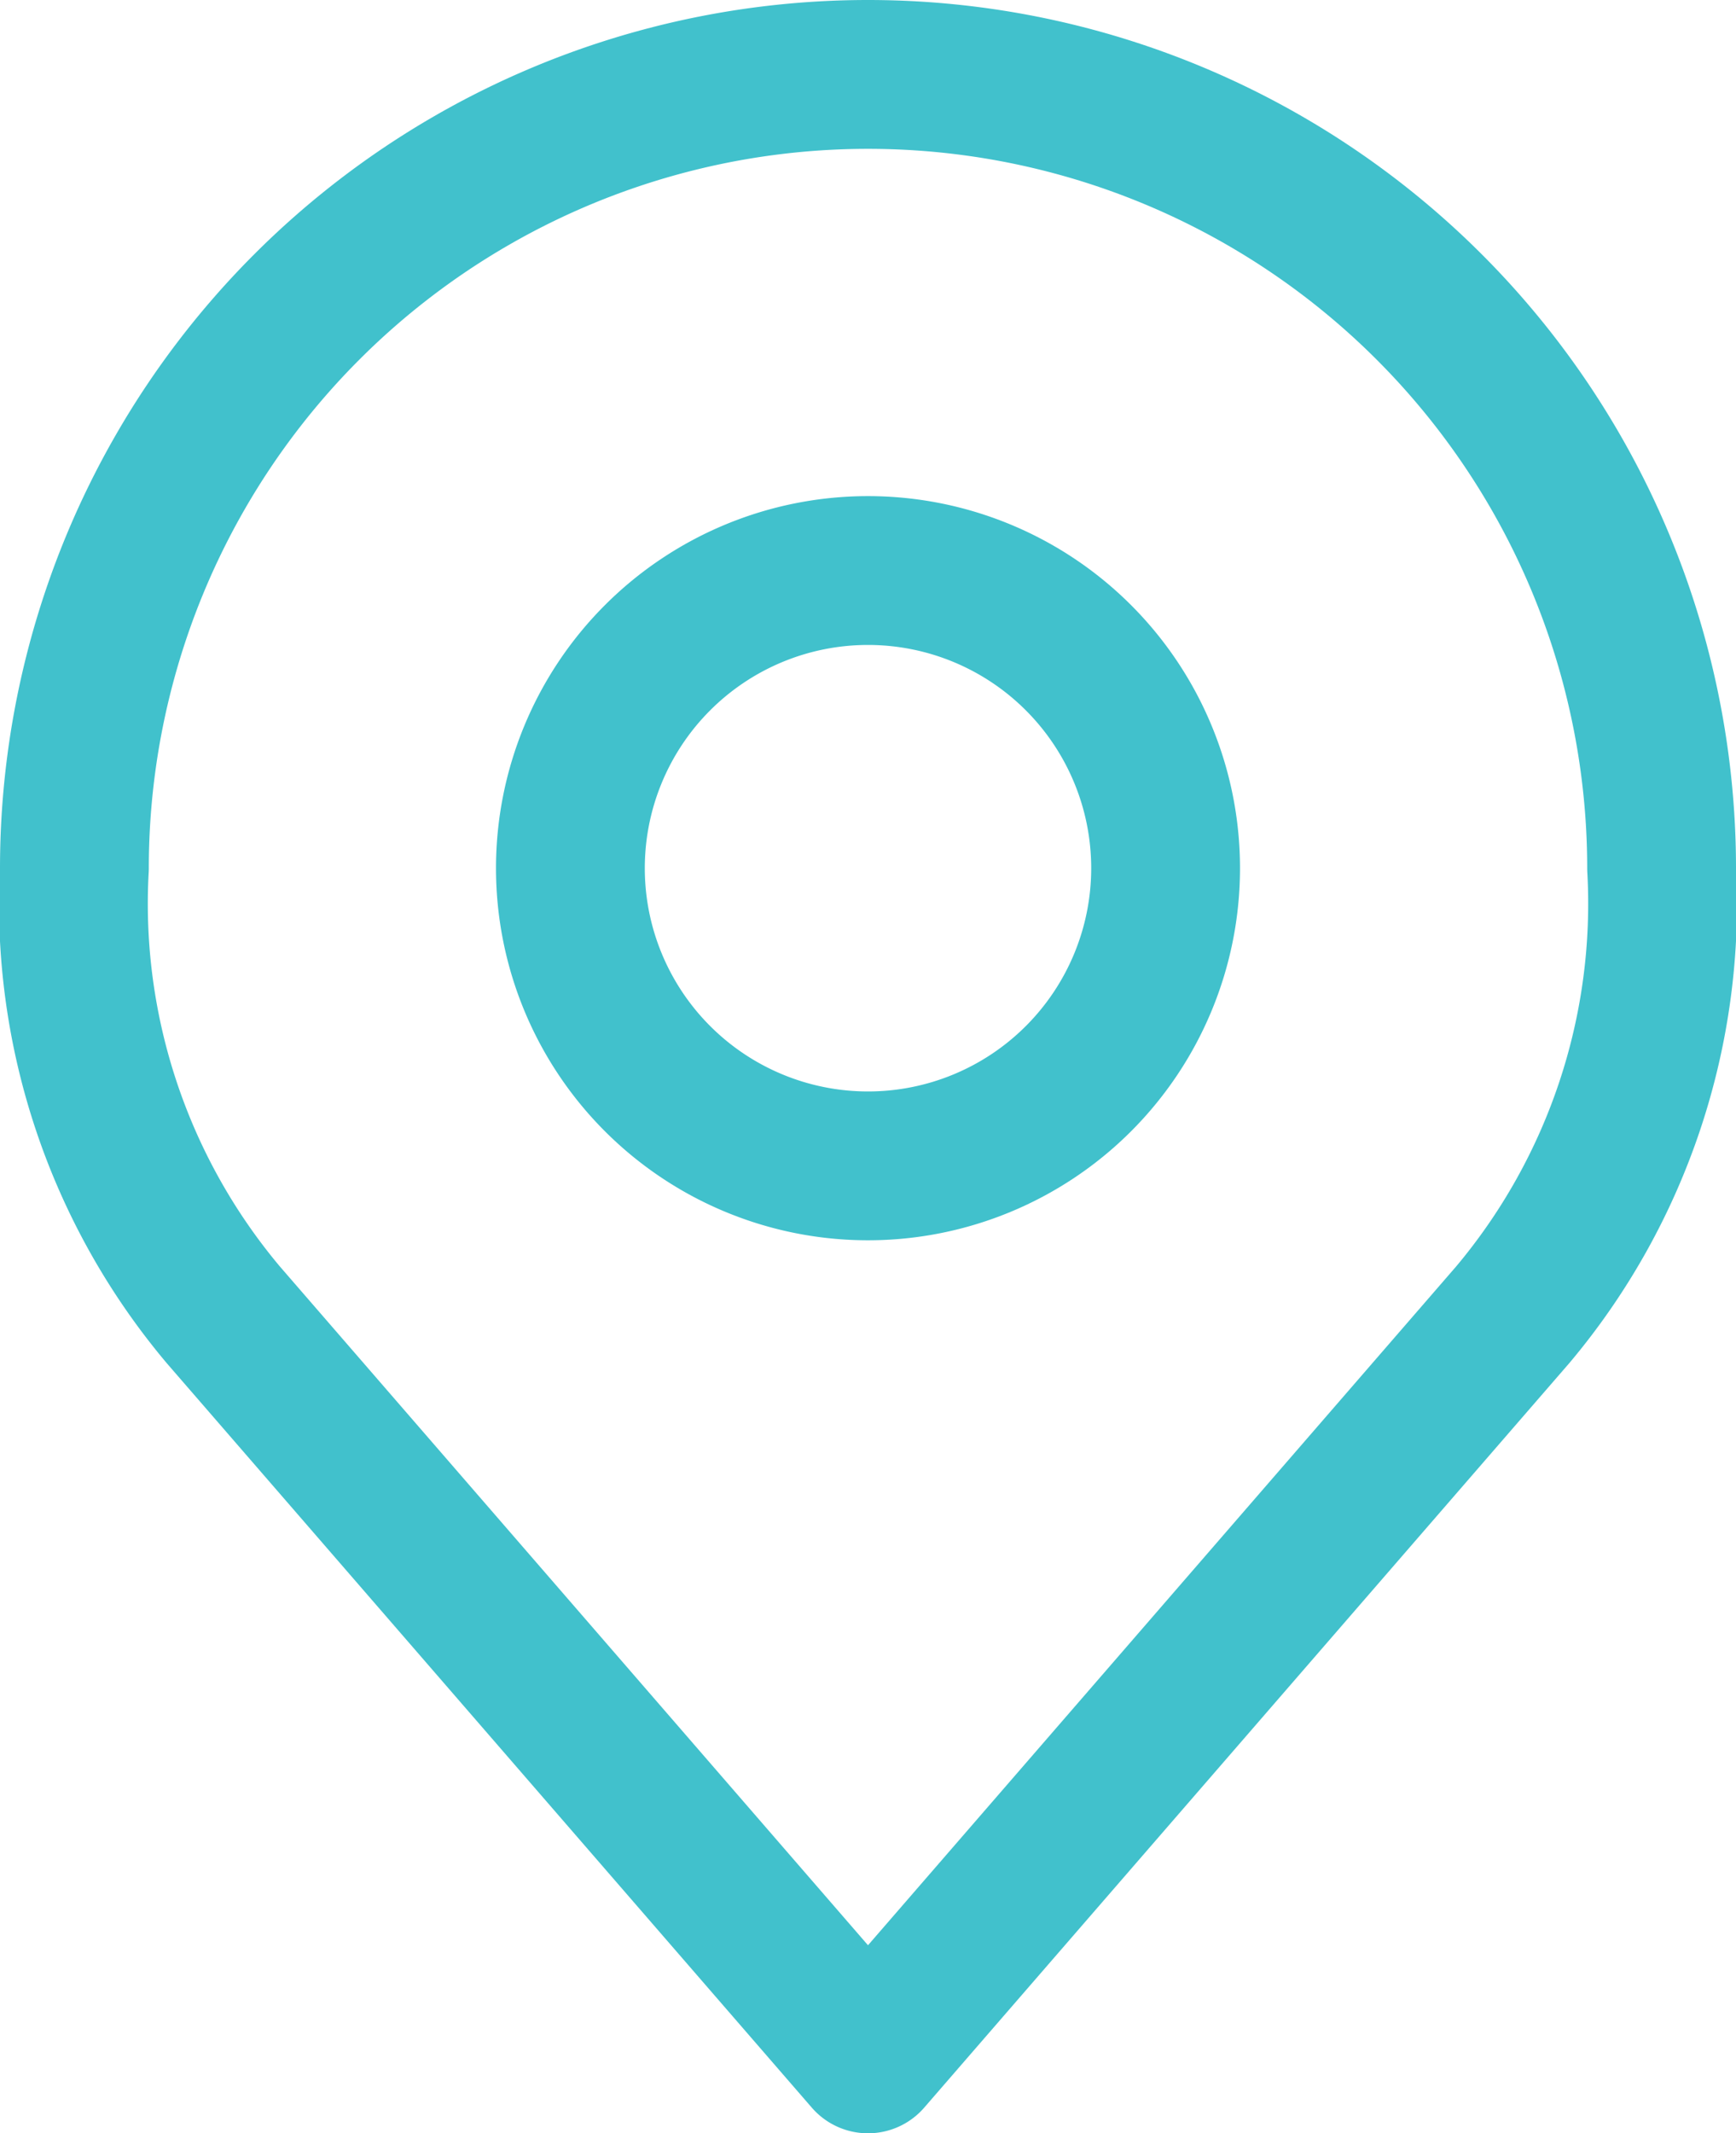
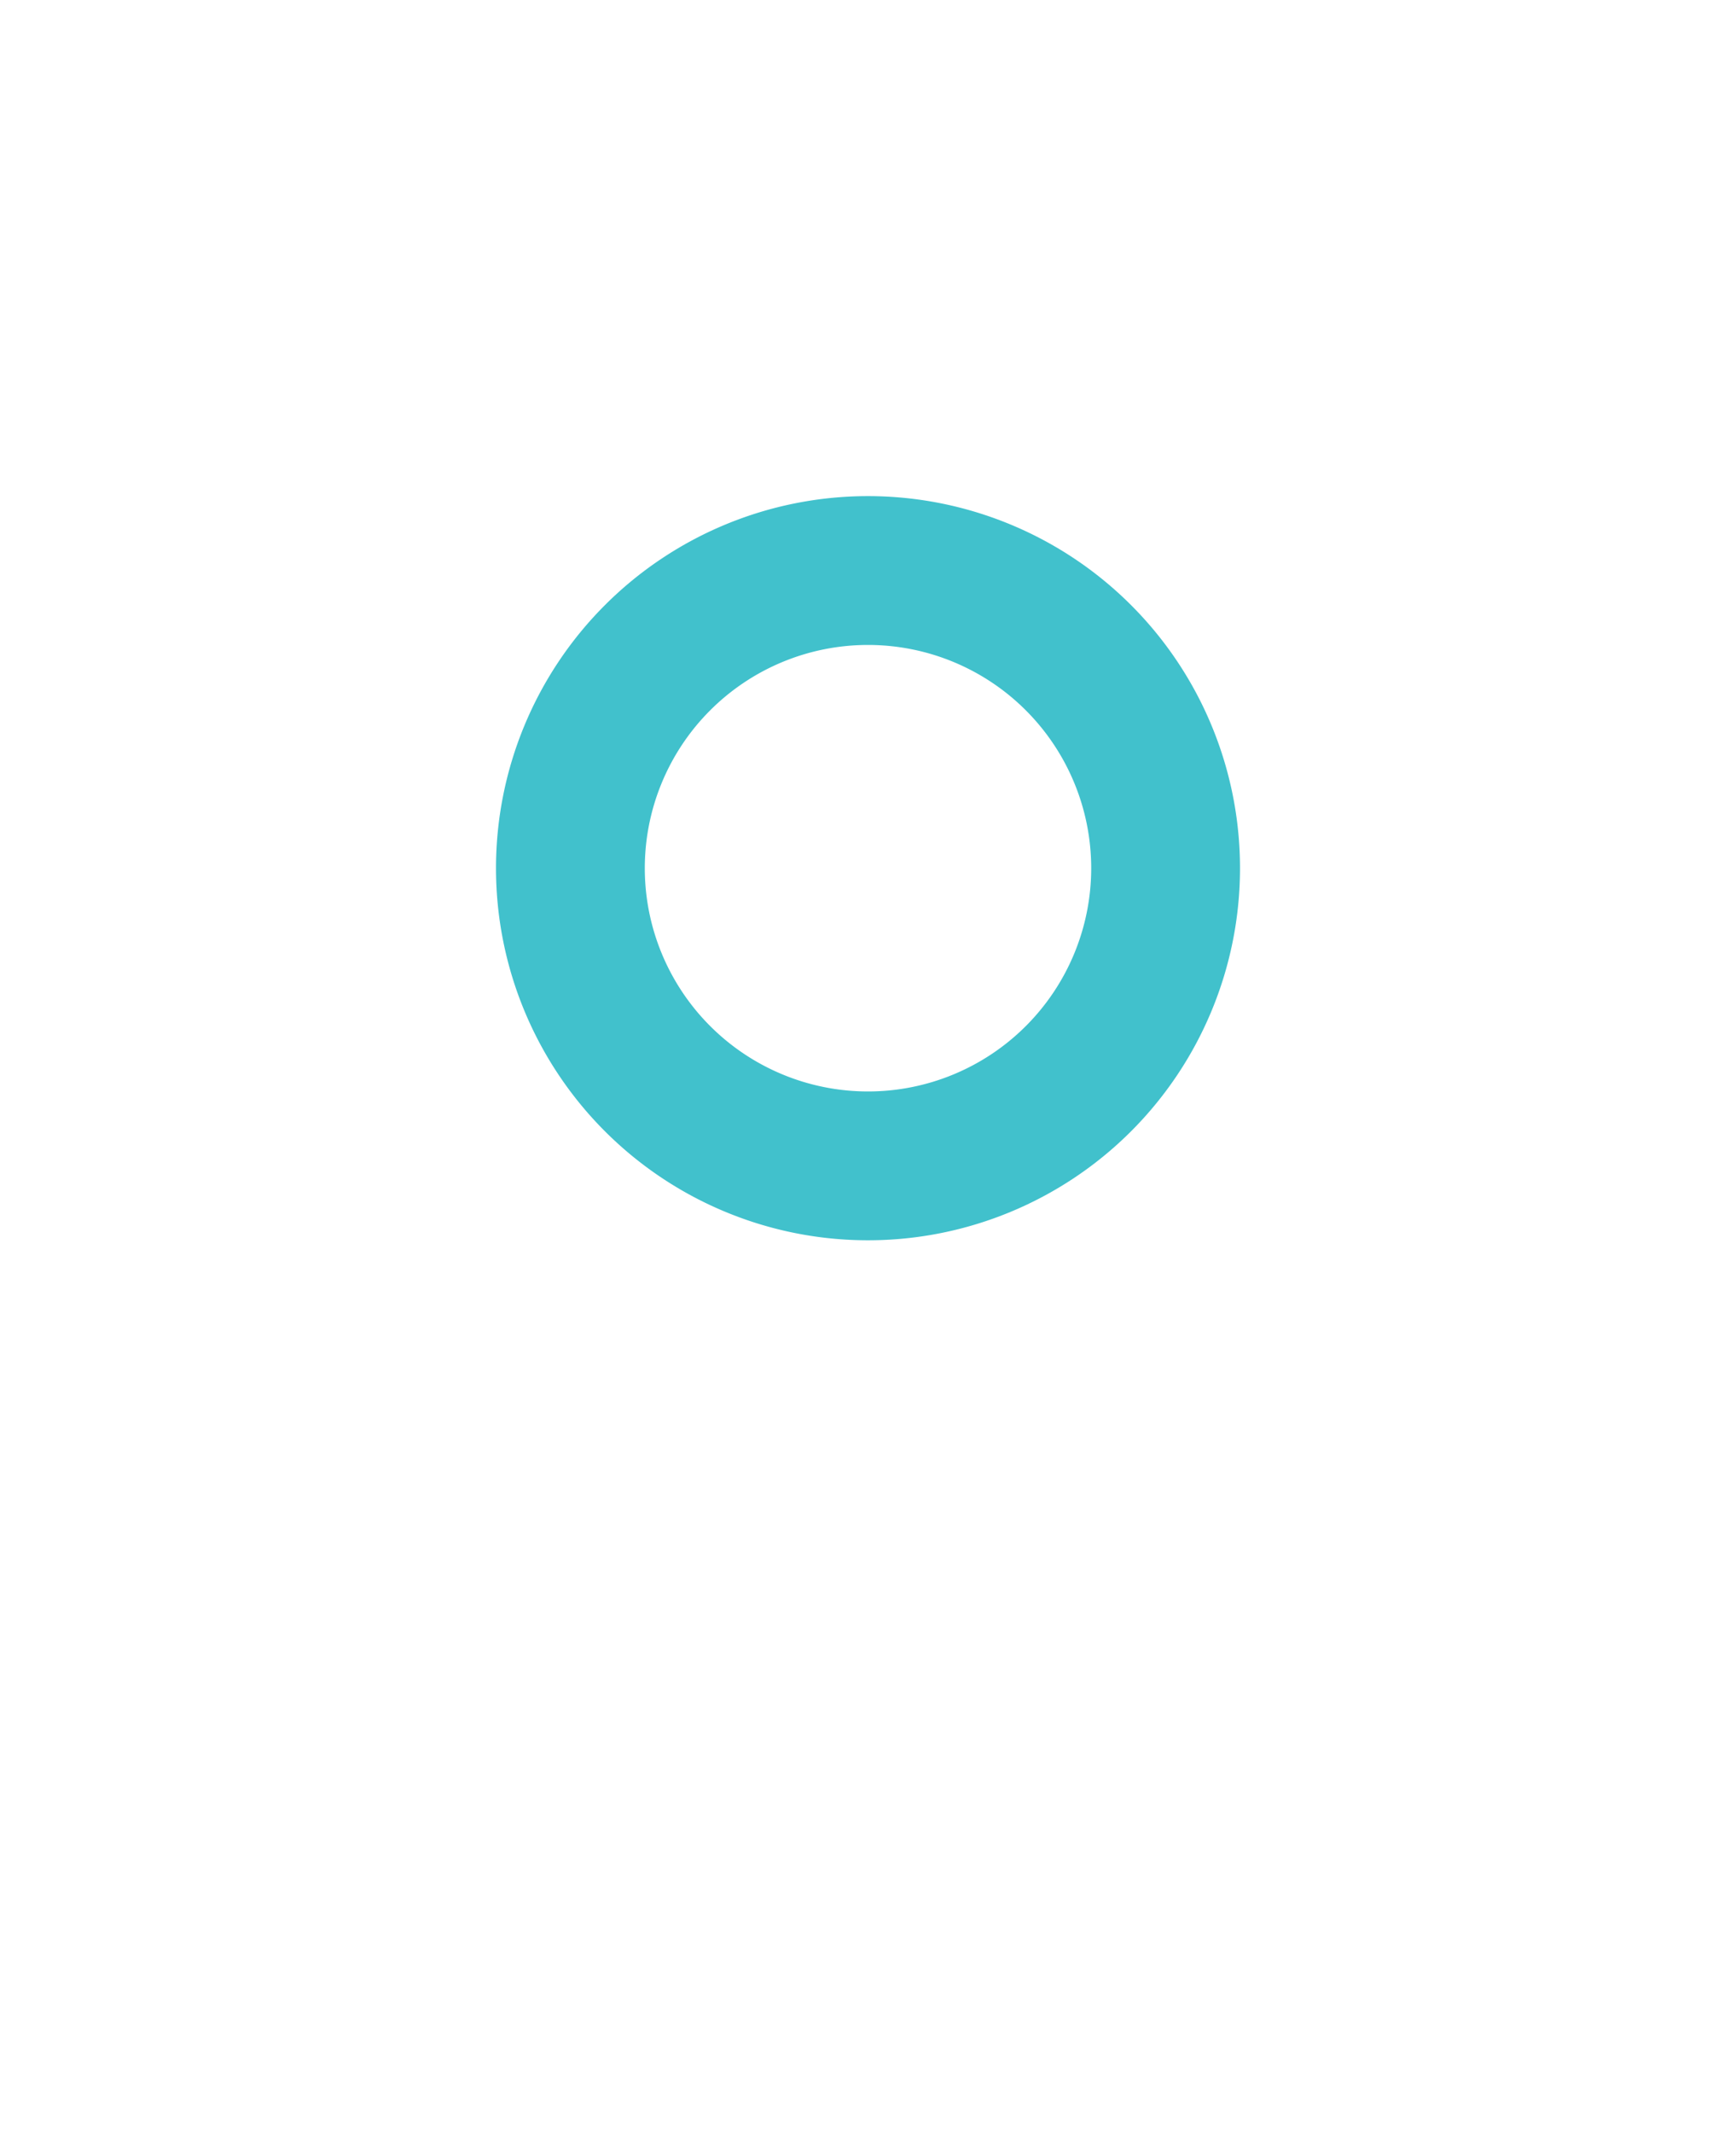
<svg xmlns="http://www.w3.org/2000/svg" width="17.5" height="21.5" viewBox="0 0 17.5 21.5">
  <g data-name="Group 3113">
    <path data-name="Path 1840" d="M12.5 13a3 3 0 1 0-3-3 3 3 0 0 0 3 3z" transform="translate(-3.75 -1.25)" style="fill:none;stroke:#41c1cc;stroke-linecap:round;stroke-linejoin:round;stroke-width:1.5px" />
-     <path data-name="Path 1841" d="M12.5 2a8 8 0 0 0-8 8A6.438 6.438 0 0 0 6 14.5l6.5 7.5 6.5-7.5a6.438 6.438 0 0 0 1.5-4.5 8 8 0 0 0-8-8z" transform="translate(-3.75 -1.25)" style="fill:none;stroke:#41c1cc;stroke-linecap:round;stroke-linejoin:round;stroke-width:1.5px" />
  </g>
</svg>